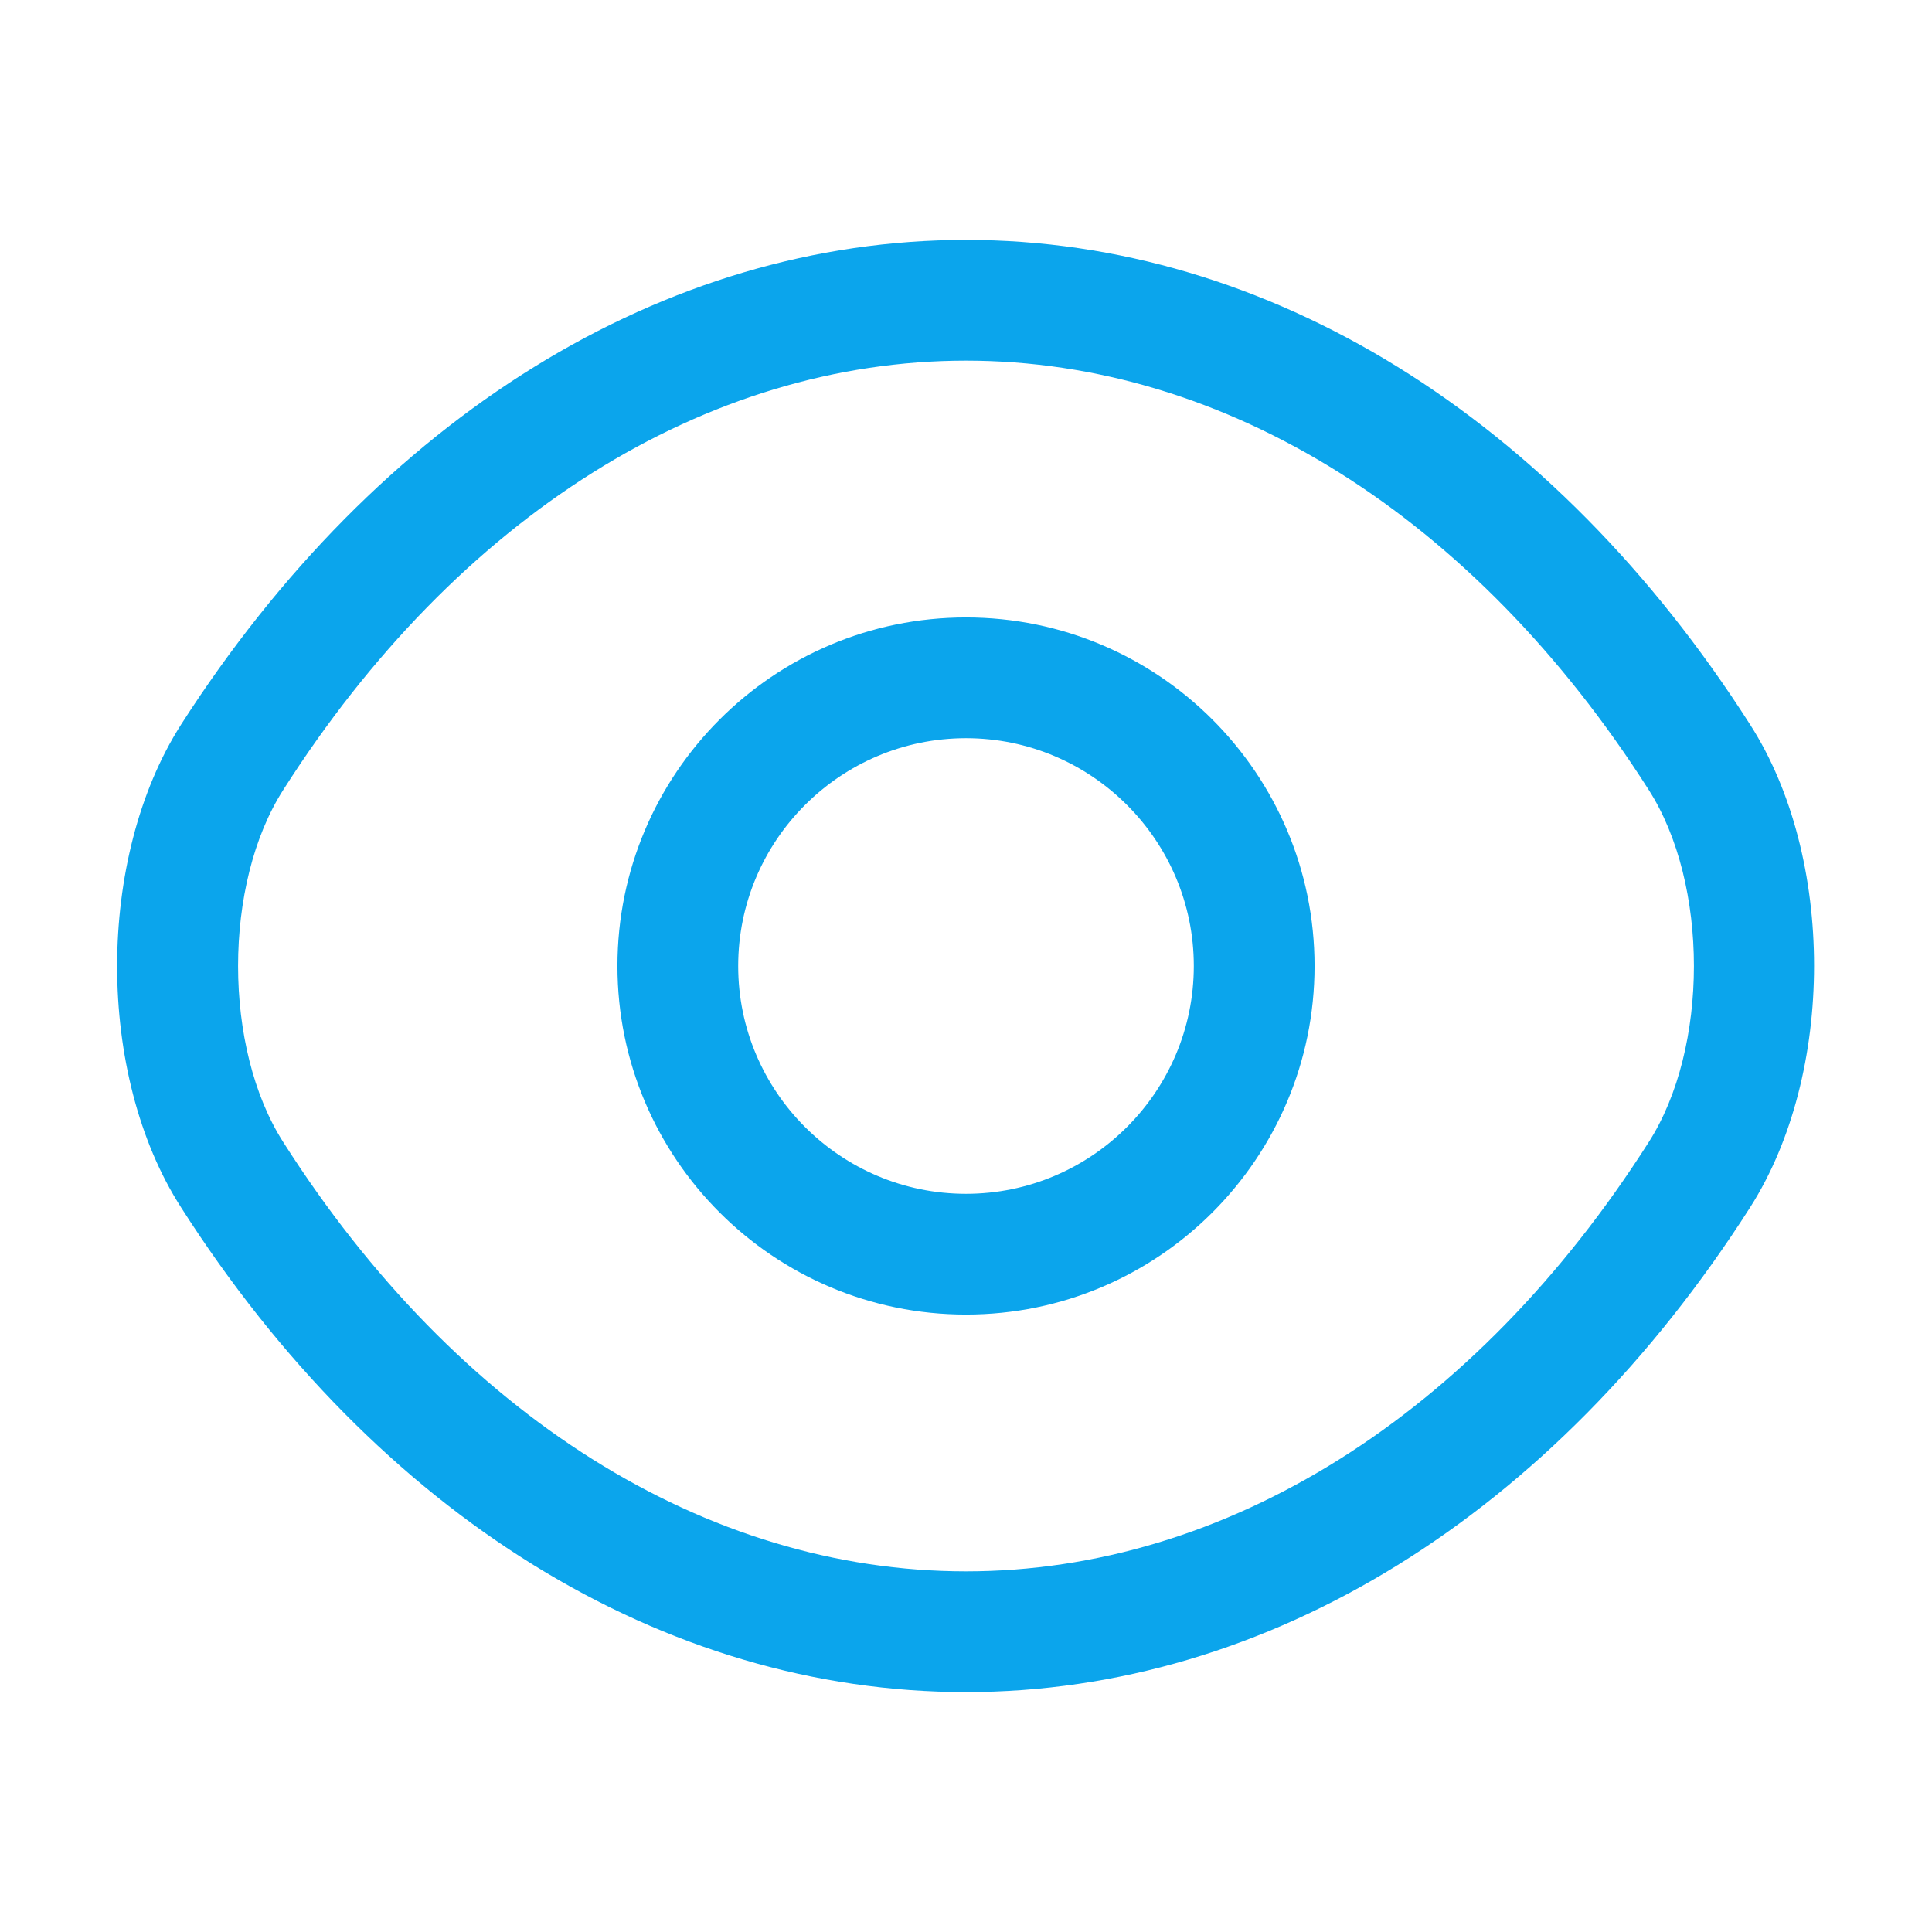
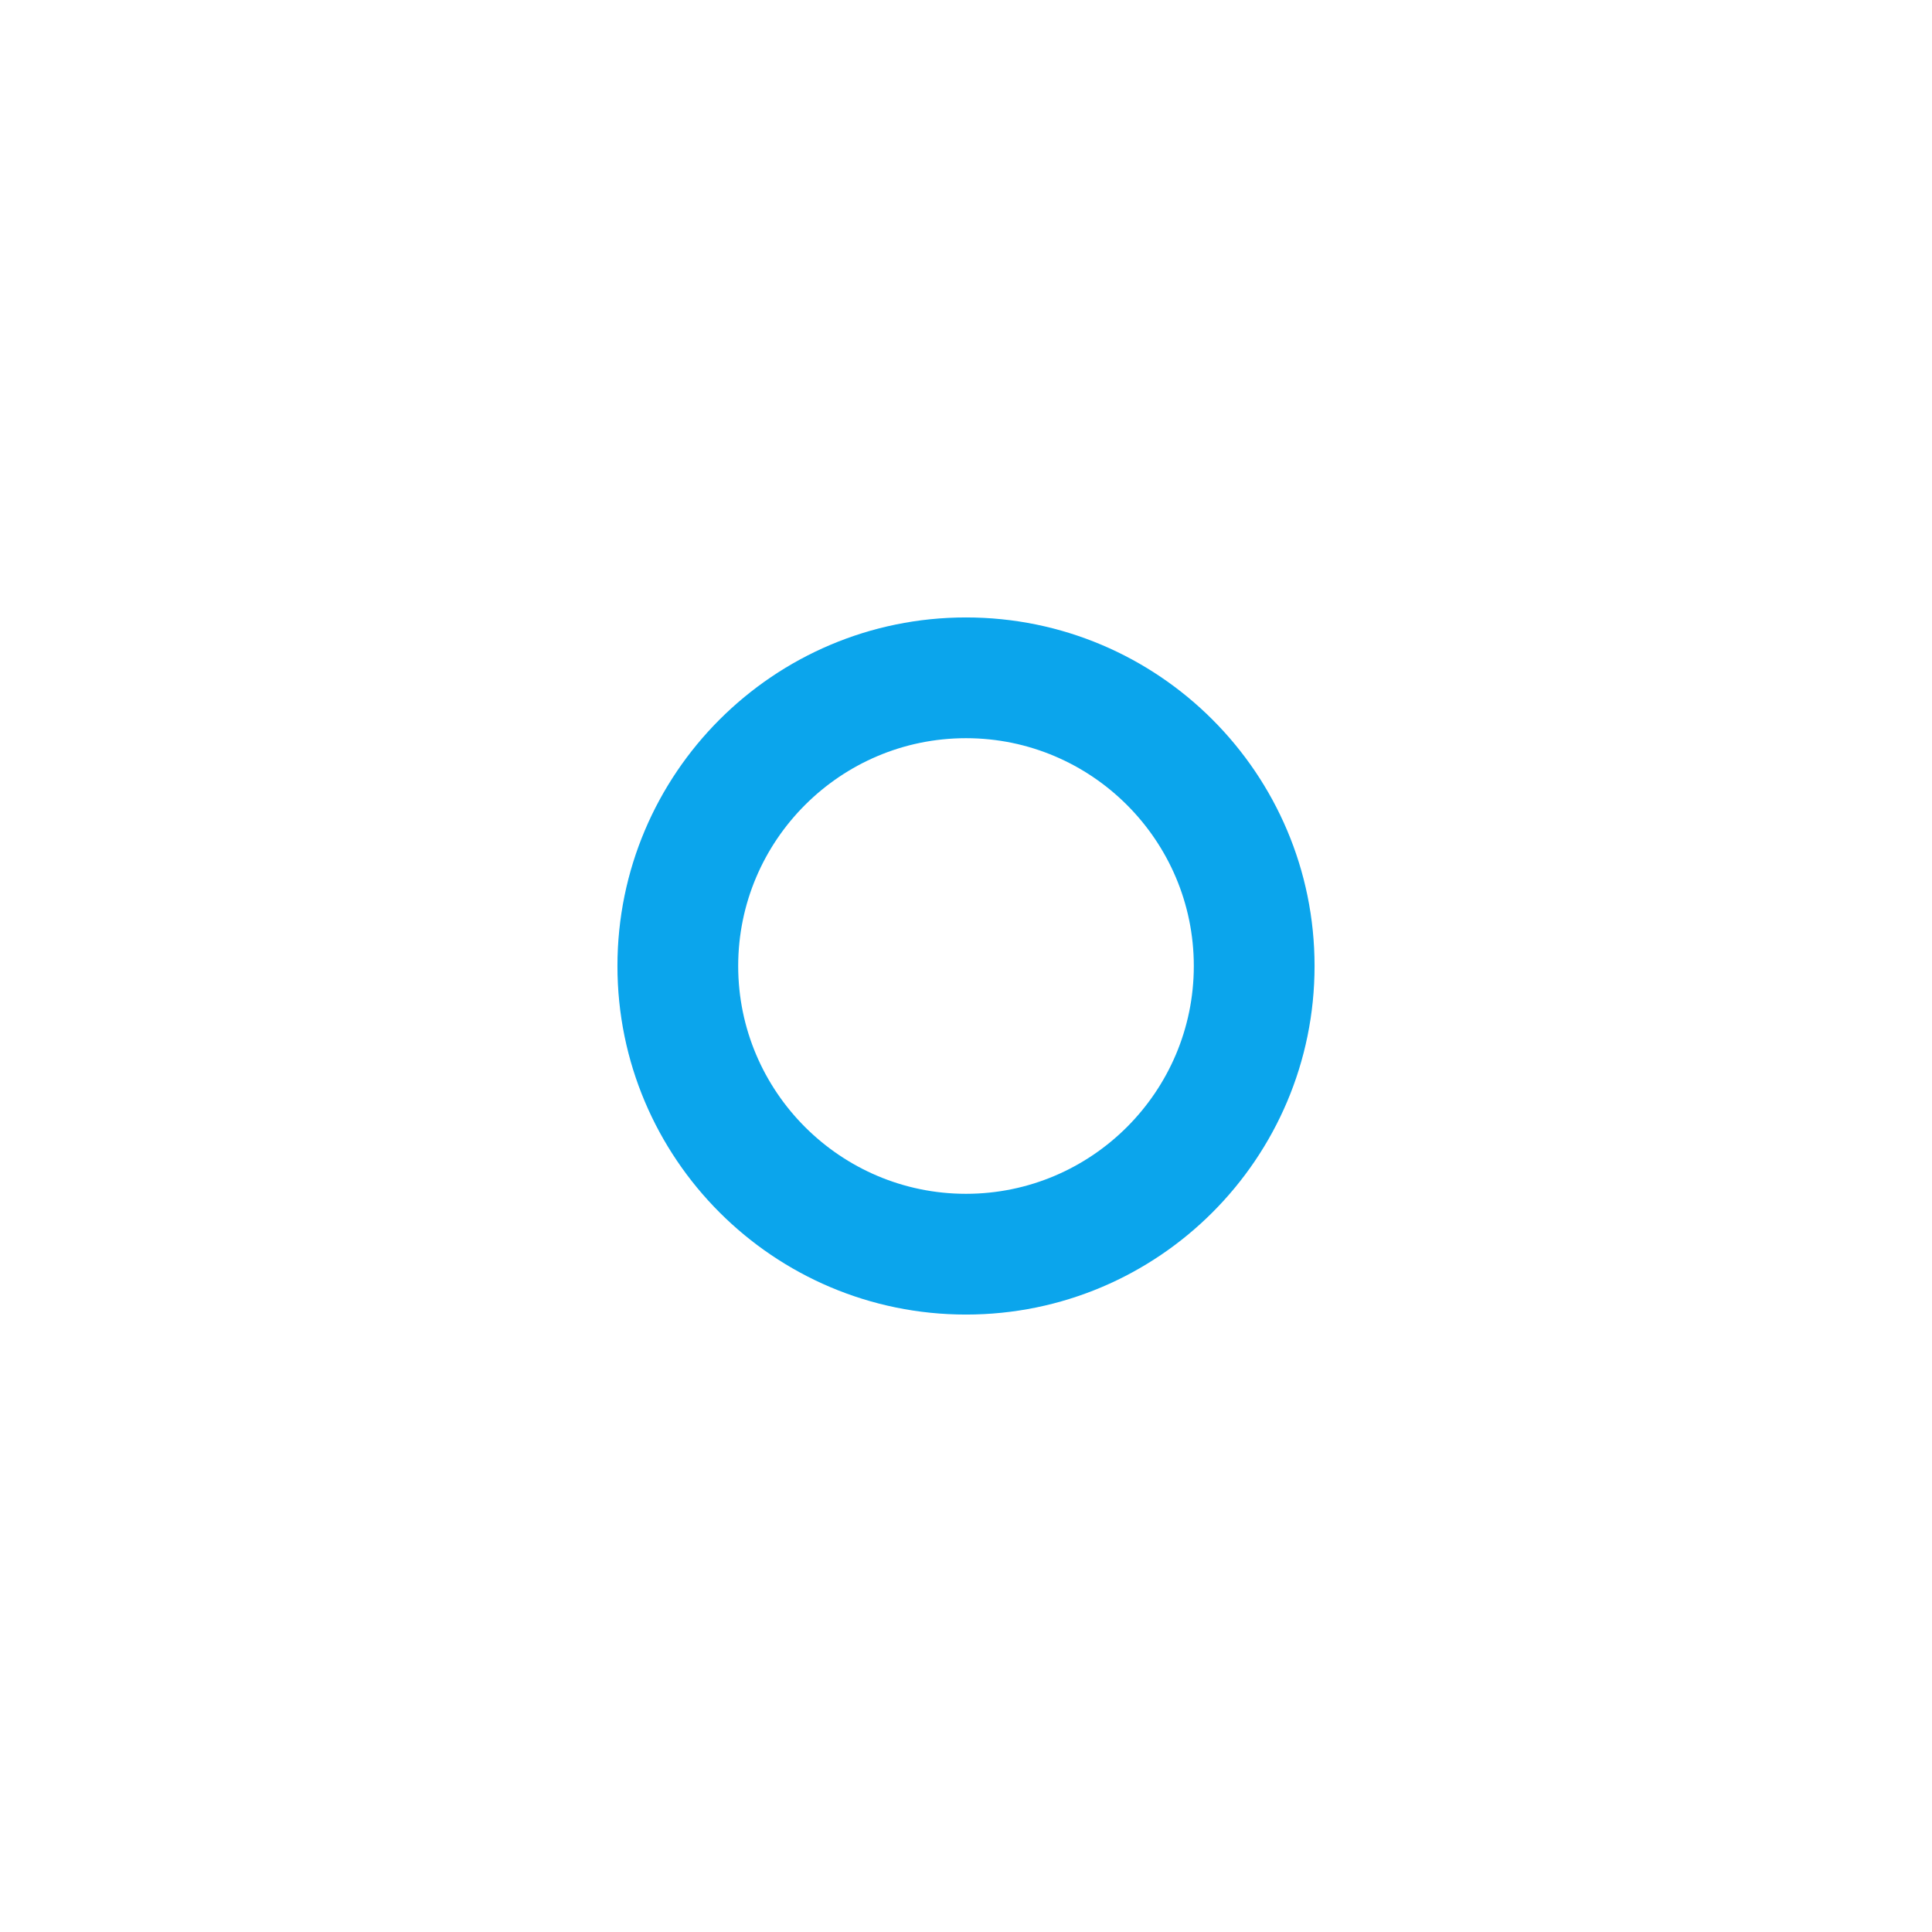
<svg xmlns="http://www.w3.org/2000/svg" width="70" height="70" viewBox="0 0 70 70" fill="none">
  <path d="M35 47.629C28.029 47.629 22.371 41.971 22.371 35C22.371 28.029 28.029 22.371 35 22.371C41.971 22.371 47.629 28.029 47.629 35C47.629 41.971 41.971 47.629 35 47.629ZM35 26.746C30.45 26.746 26.746 30.45 26.746 35C26.746 39.55 30.45 43.254 35 43.254C39.55 43.254 43.254 39.55 43.254 35C43.254 30.45 39.55 26.746 35 26.746Z" fill="#0BA5EC" />
-   <path d="M35 61.308C24.033 61.308 13.679 54.892 6.562 43.75C3.471 38.938 3.471 31.092 6.562 26.25C13.708 15.108 24.062 8.692 35 8.692C45.937 8.692 56.292 15.108 63.408 26.25C66.5 31.062 66.5 38.908 63.408 43.75C56.292 54.892 45.937 61.308 35 61.308ZM35 13.067C25.579 13.067 16.567 18.725 10.267 28.613C8.079 32.025 8.079 37.975 10.267 41.388C16.567 51.275 25.579 56.933 35 56.933C44.421 56.933 53.433 51.275 59.733 41.388C61.921 37.975 61.921 32.025 59.733 28.613C53.433 18.725 44.421 13.067 35 13.067Z" fill="#0BA5EC" />
</svg>